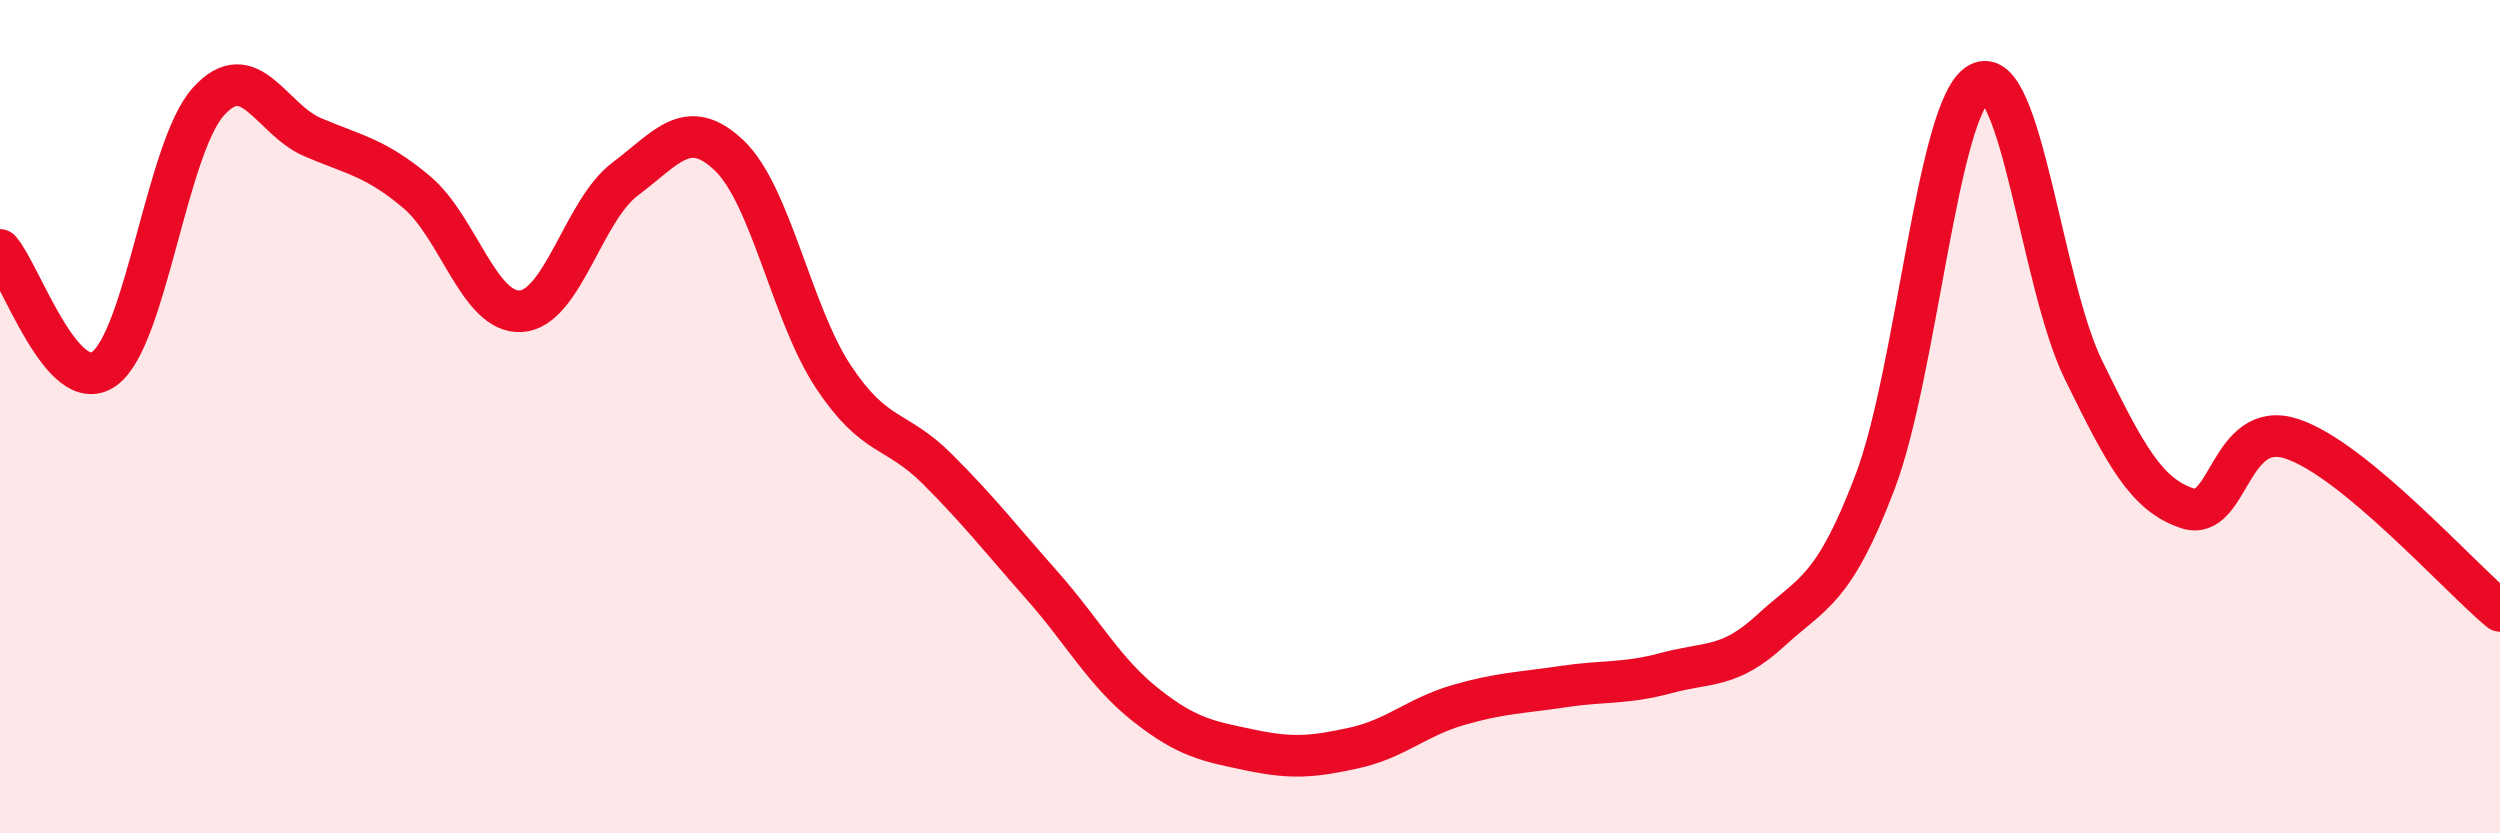
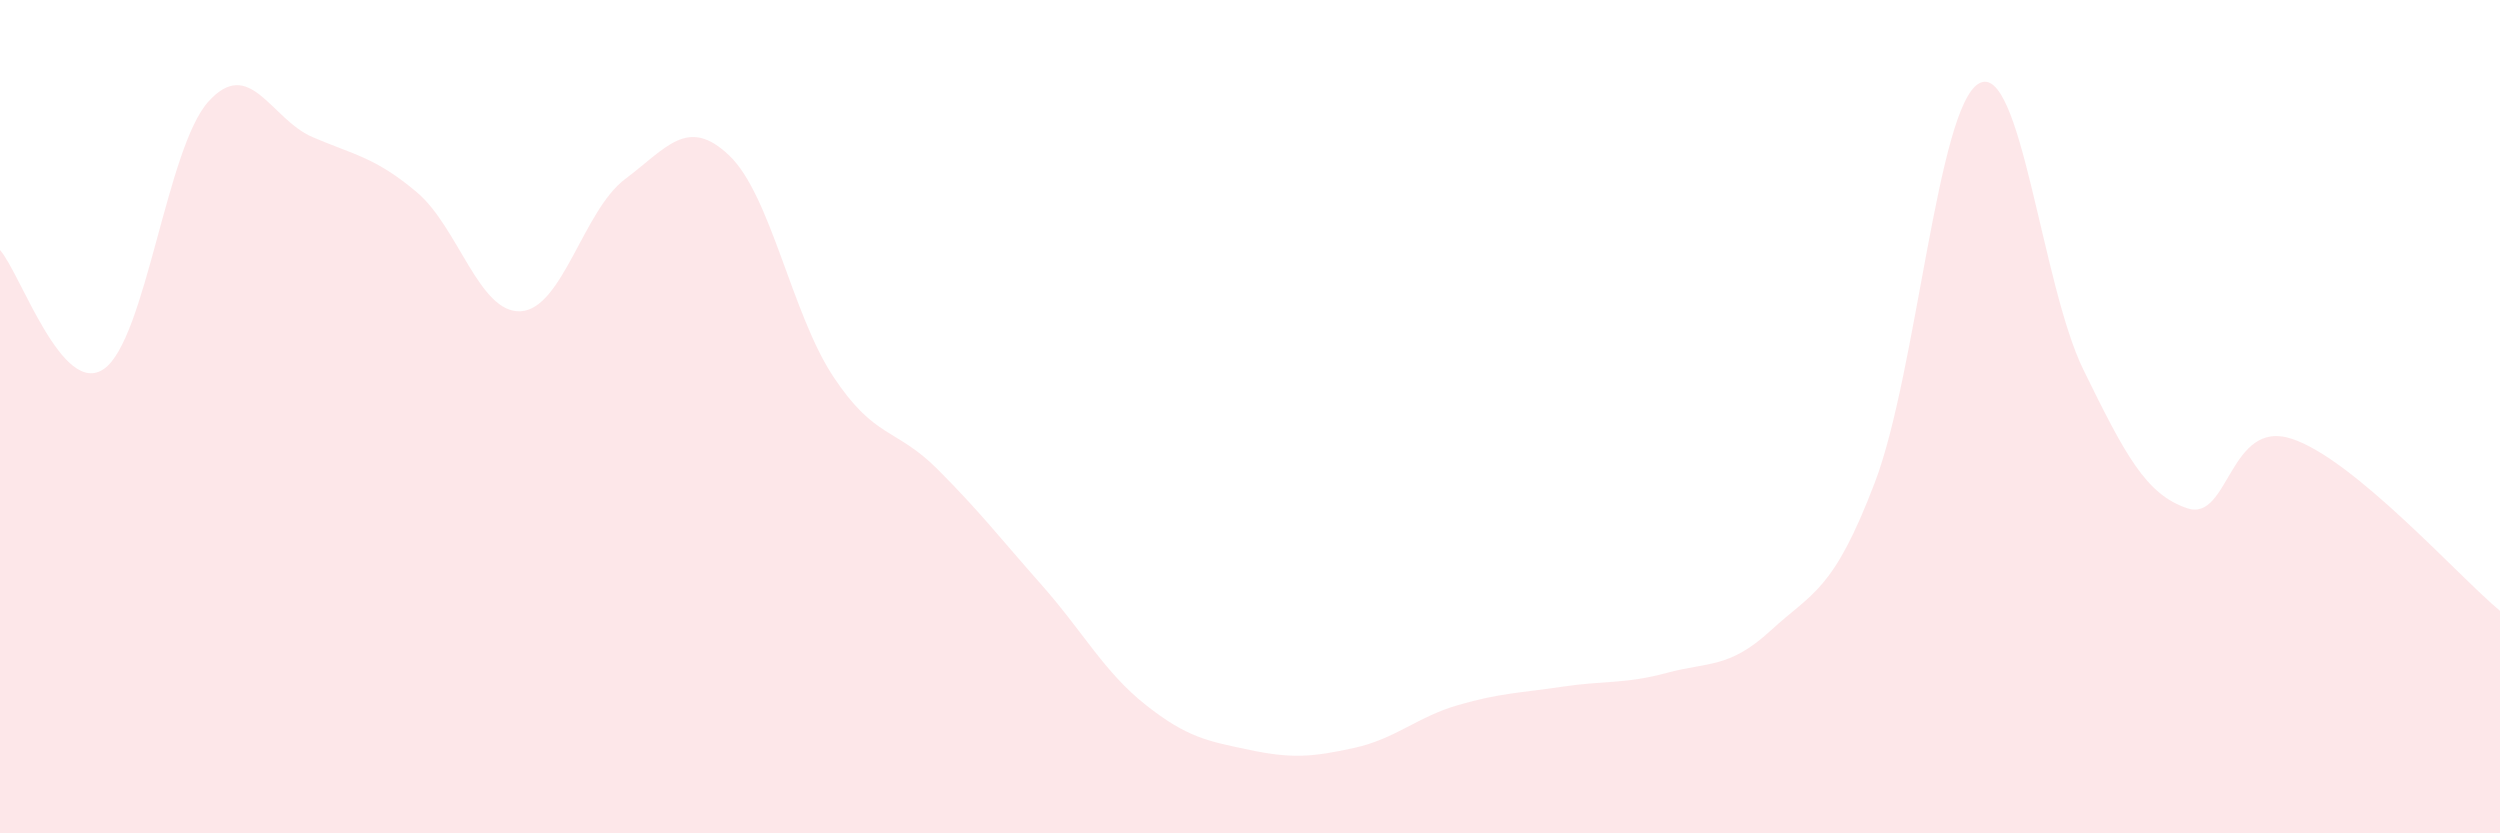
<svg xmlns="http://www.w3.org/2000/svg" width="60" height="20" viewBox="0 0 60 20">
  <path d="M 0,6 C 0.5,6.57 1.5,9.56 2.5,8.85 C 3.5,8.14 4,3.55 5,2.44 C 6,1.33 6.5,2.86 7.5,3.29 C 8.5,3.72 9,3.77 10,4.61 C 11,5.45 11.5,7.53 12.5,7.47 C 13.5,7.41 14,5.05 15,4.3 C 16,3.55 16.5,2.78 17.5,3.73 C 18.5,4.68 19,7.53 20,9.04 C 21,10.55 21.5,10.26 22.5,11.26 C 23.5,12.26 24,12.91 25,14.04 C 26,15.17 26.5,16.13 27.5,16.92 C 28.5,17.71 29,17.79 30,18 C 31,18.21 31.5,18.17 32.5,17.95 C 33.5,17.73 34,17.21 35,16.92 C 36,16.63 36.5,16.63 37.5,16.48 C 38.5,16.33 39,16.42 40,16.15 C 41,15.88 41.5,16.05 42.5,15.13 C 43.5,14.21 44,14.2 45,11.57 C 46,8.94 46.5,2.54 47.5,2 C 48.5,1.46 49,6.83 50,8.87 C 51,10.91 51.5,11.87 52.5,12.2 C 53.5,12.53 53.5,10.04 55,10.53 C 56.5,11.02 59,13.83 60,14.66L60 20L0 20Z" fill="#EB0A25" opacity="0.1" stroke-linecap="round" stroke-linejoin="round" />
-   <path d="M 0,6 C 0.5,6.57 1.5,9.56 2.5,8.85 C 3.5,8.14 4,3.55 5,2.44 C 6,1.33 6.5,2.86 7.5,3.29 C 8.5,3.72 9,3.77 10,4.61 C 11,5.45 11.5,7.53 12.5,7.47 C 13.5,7.41 14,5.05 15,4.3 C 16,3.55 16.5,2.78 17.5,3.73 C 18.5,4.68 19,7.53 20,9.04 C 21,10.55 21.5,10.26 22.5,11.26 C 23.5,12.26 24,12.91 25,14.04 C 26,15.17 26.5,16.13 27.5,16.92 C 28.5,17.71 29,17.79 30,18 C 31,18.21 31.5,18.17 32.5,17.95 C 33.5,17.73 34,17.21 35,16.92 C 36,16.63 36.5,16.63 37.5,16.48 C 38.5,16.33 39,16.42 40,16.15 C 41,15.88 41.5,16.05 42.5,15.13 C 43.5,14.21 44,14.2 45,11.57 C 46,8.94 46.5,2.54 47.5,2 C 48.5,1.46 49,6.83 50,8.87 C 51,10.91 51.5,11.87 52.5,12.2 C 53.5,12.53 53.5,10.04 55,10.53 C 56.5,11.02 59,13.83 60,14.66" stroke="#EB0A25" stroke-width="1" fill="none" stroke-linecap="round" stroke-linejoin="round" />
</svg>